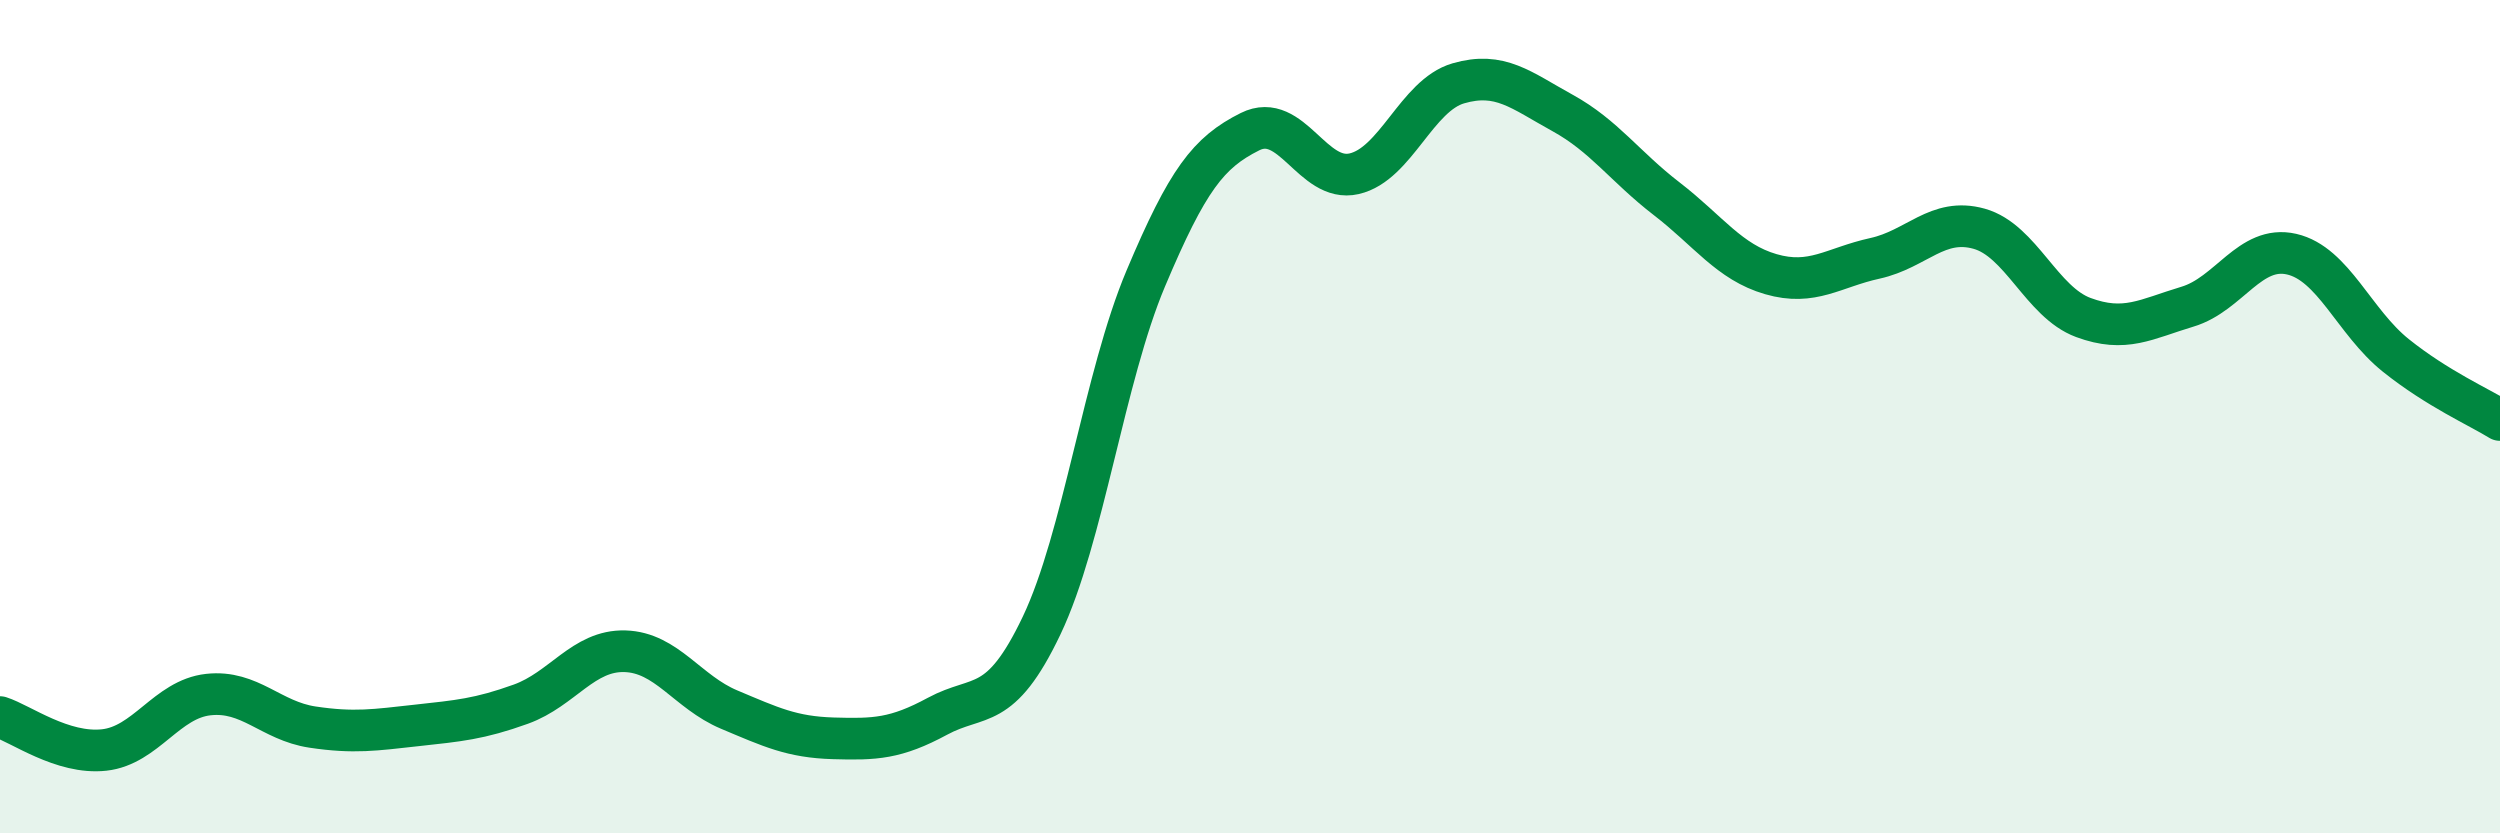
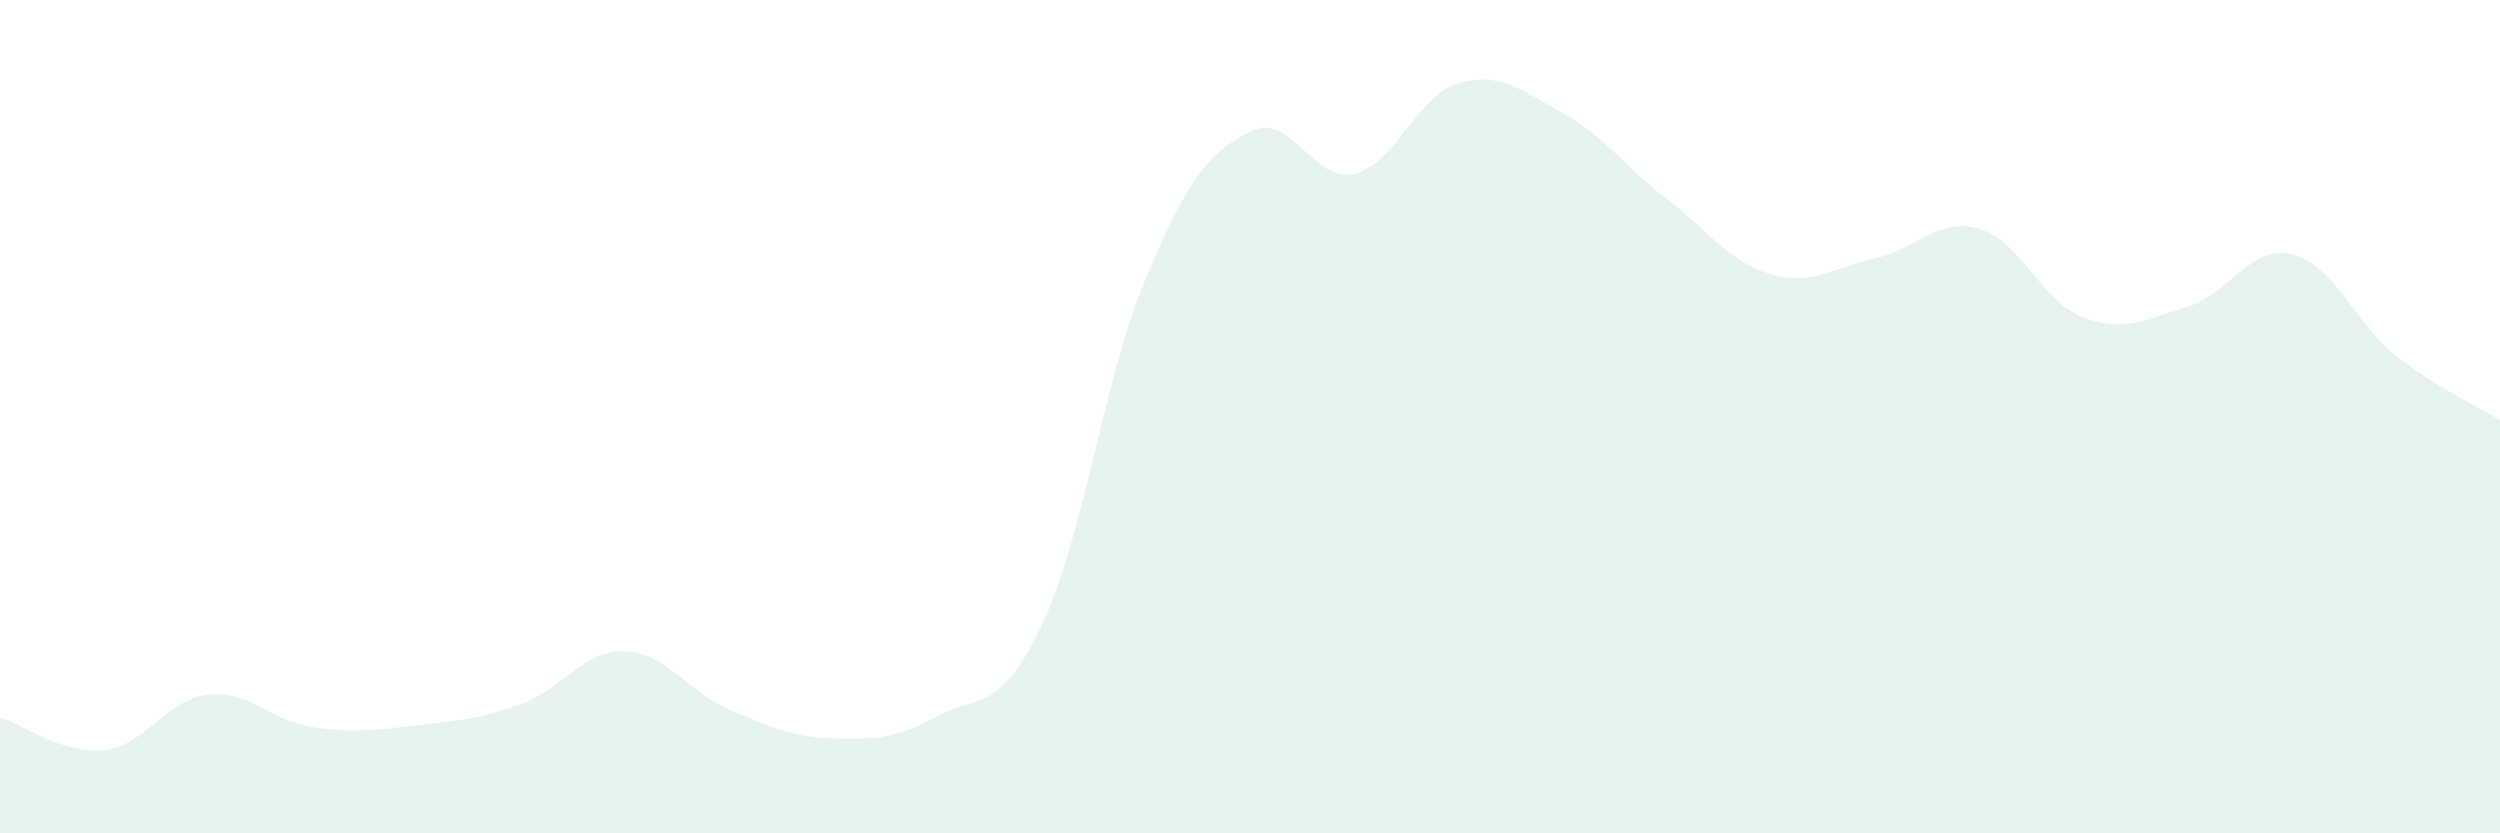
<svg xmlns="http://www.w3.org/2000/svg" width="60" height="20" viewBox="0 0 60 20">
  <path d="M 0,17.21 C 0.5,17.37 1.5,18.11 2.5,18 C 3.5,17.89 4,16.78 5,16.67 C 6,16.56 6.5,17.3 7.5,17.45 C 8.5,17.6 9,17.52 10,17.41 C 11,17.3 11.5,17.26 12.5,16.9 C 13.5,16.54 14,15.6 15,15.63 C 16,15.66 16.5,16.61 17.5,17.03 C 18.5,17.45 19,17.69 20,17.72 C 21,17.75 21.5,17.73 22.5,17.19 C 23.5,16.65 24,17.11 25,15.01 C 26,12.91 26.5,9.05 27.5,6.68 C 28.5,4.31 29,3.66 30,3.16 C 31,2.66 31.5,4.4 32.5,4.17 C 33.5,3.94 34,2.29 35,2 C 36,1.71 36.5,2.16 37.5,2.71 C 38.5,3.26 39,4 40,4.77 C 41,5.54 41.5,6.29 42.5,6.58 C 43.5,6.87 44,6.42 45,6.2 C 46,5.98 46.5,5.21 47.5,5.49 C 48.5,5.77 49,7.25 50,7.62 C 51,7.99 51.5,7.66 52.5,7.36 C 53.5,7.06 54,5.87 55,6.1 C 56,6.33 56.5,7.73 57.5,8.53 C 58.5,9.33 59.5,9.77 60,10.08L60 20L0 20Z" fill="#008740" opacity="0.1" stroke-linecap="round" stroke-linejoin="round" />
-   <path d="M 0,17.21 C 0.5,17.37 1.5,18.11 2.5,18 C 3.5,17.89 4,16.78 5,16.67 C 6,16.56 6.5,17.3 7.5,17.45 C 8.5,17.6 9,17.52 10,17.41 C 11,17.3 11.5,17.26 12.5,16.9 C 13.5,16.54 14,15.6 15,15.63 C 16,15.66 16.5,16.61 17.5,17.03 C 18.5,17.45 19,17.69 20,17.72 C 21,17.75 21.5,17.73 22.5,17.19 C 23.5,16.65 24,17.11 25,15.01 C 26,12.91 26.5,9.05 27.5,6.68 C 28.5,4.31 29,3.66 30,3.16 C 31,2.66 31.5,4.4 32.5,4.17 C 33.5,3.94 34,2.29 35,2 C 36,1.71 36.5,2.16 37.5,2.71 C 38.5,3.26 39,4 40,4.77 C 41,5.54 41.5,6.29 42.5,6.58 C 43.5,6.87 44,6.42 45,6.2 C 46,5.98 46.5,5.21 47.5,5.49 C 48.5,5.77 49,7.25 50,7.62 C 51,7.99 51.5,7.66 52.5,7.36 C 53.5,7.06 54,5.87 55,6.1 C 56,6.33 56.5,7.73 57.5,8.53 C 58.5,9.33 59.5,9.77 60,10.08" stroke="#008740" stroke-width="1" fill="none" stroke-linecap="round" stroke-linejoin="round" />
</svg>